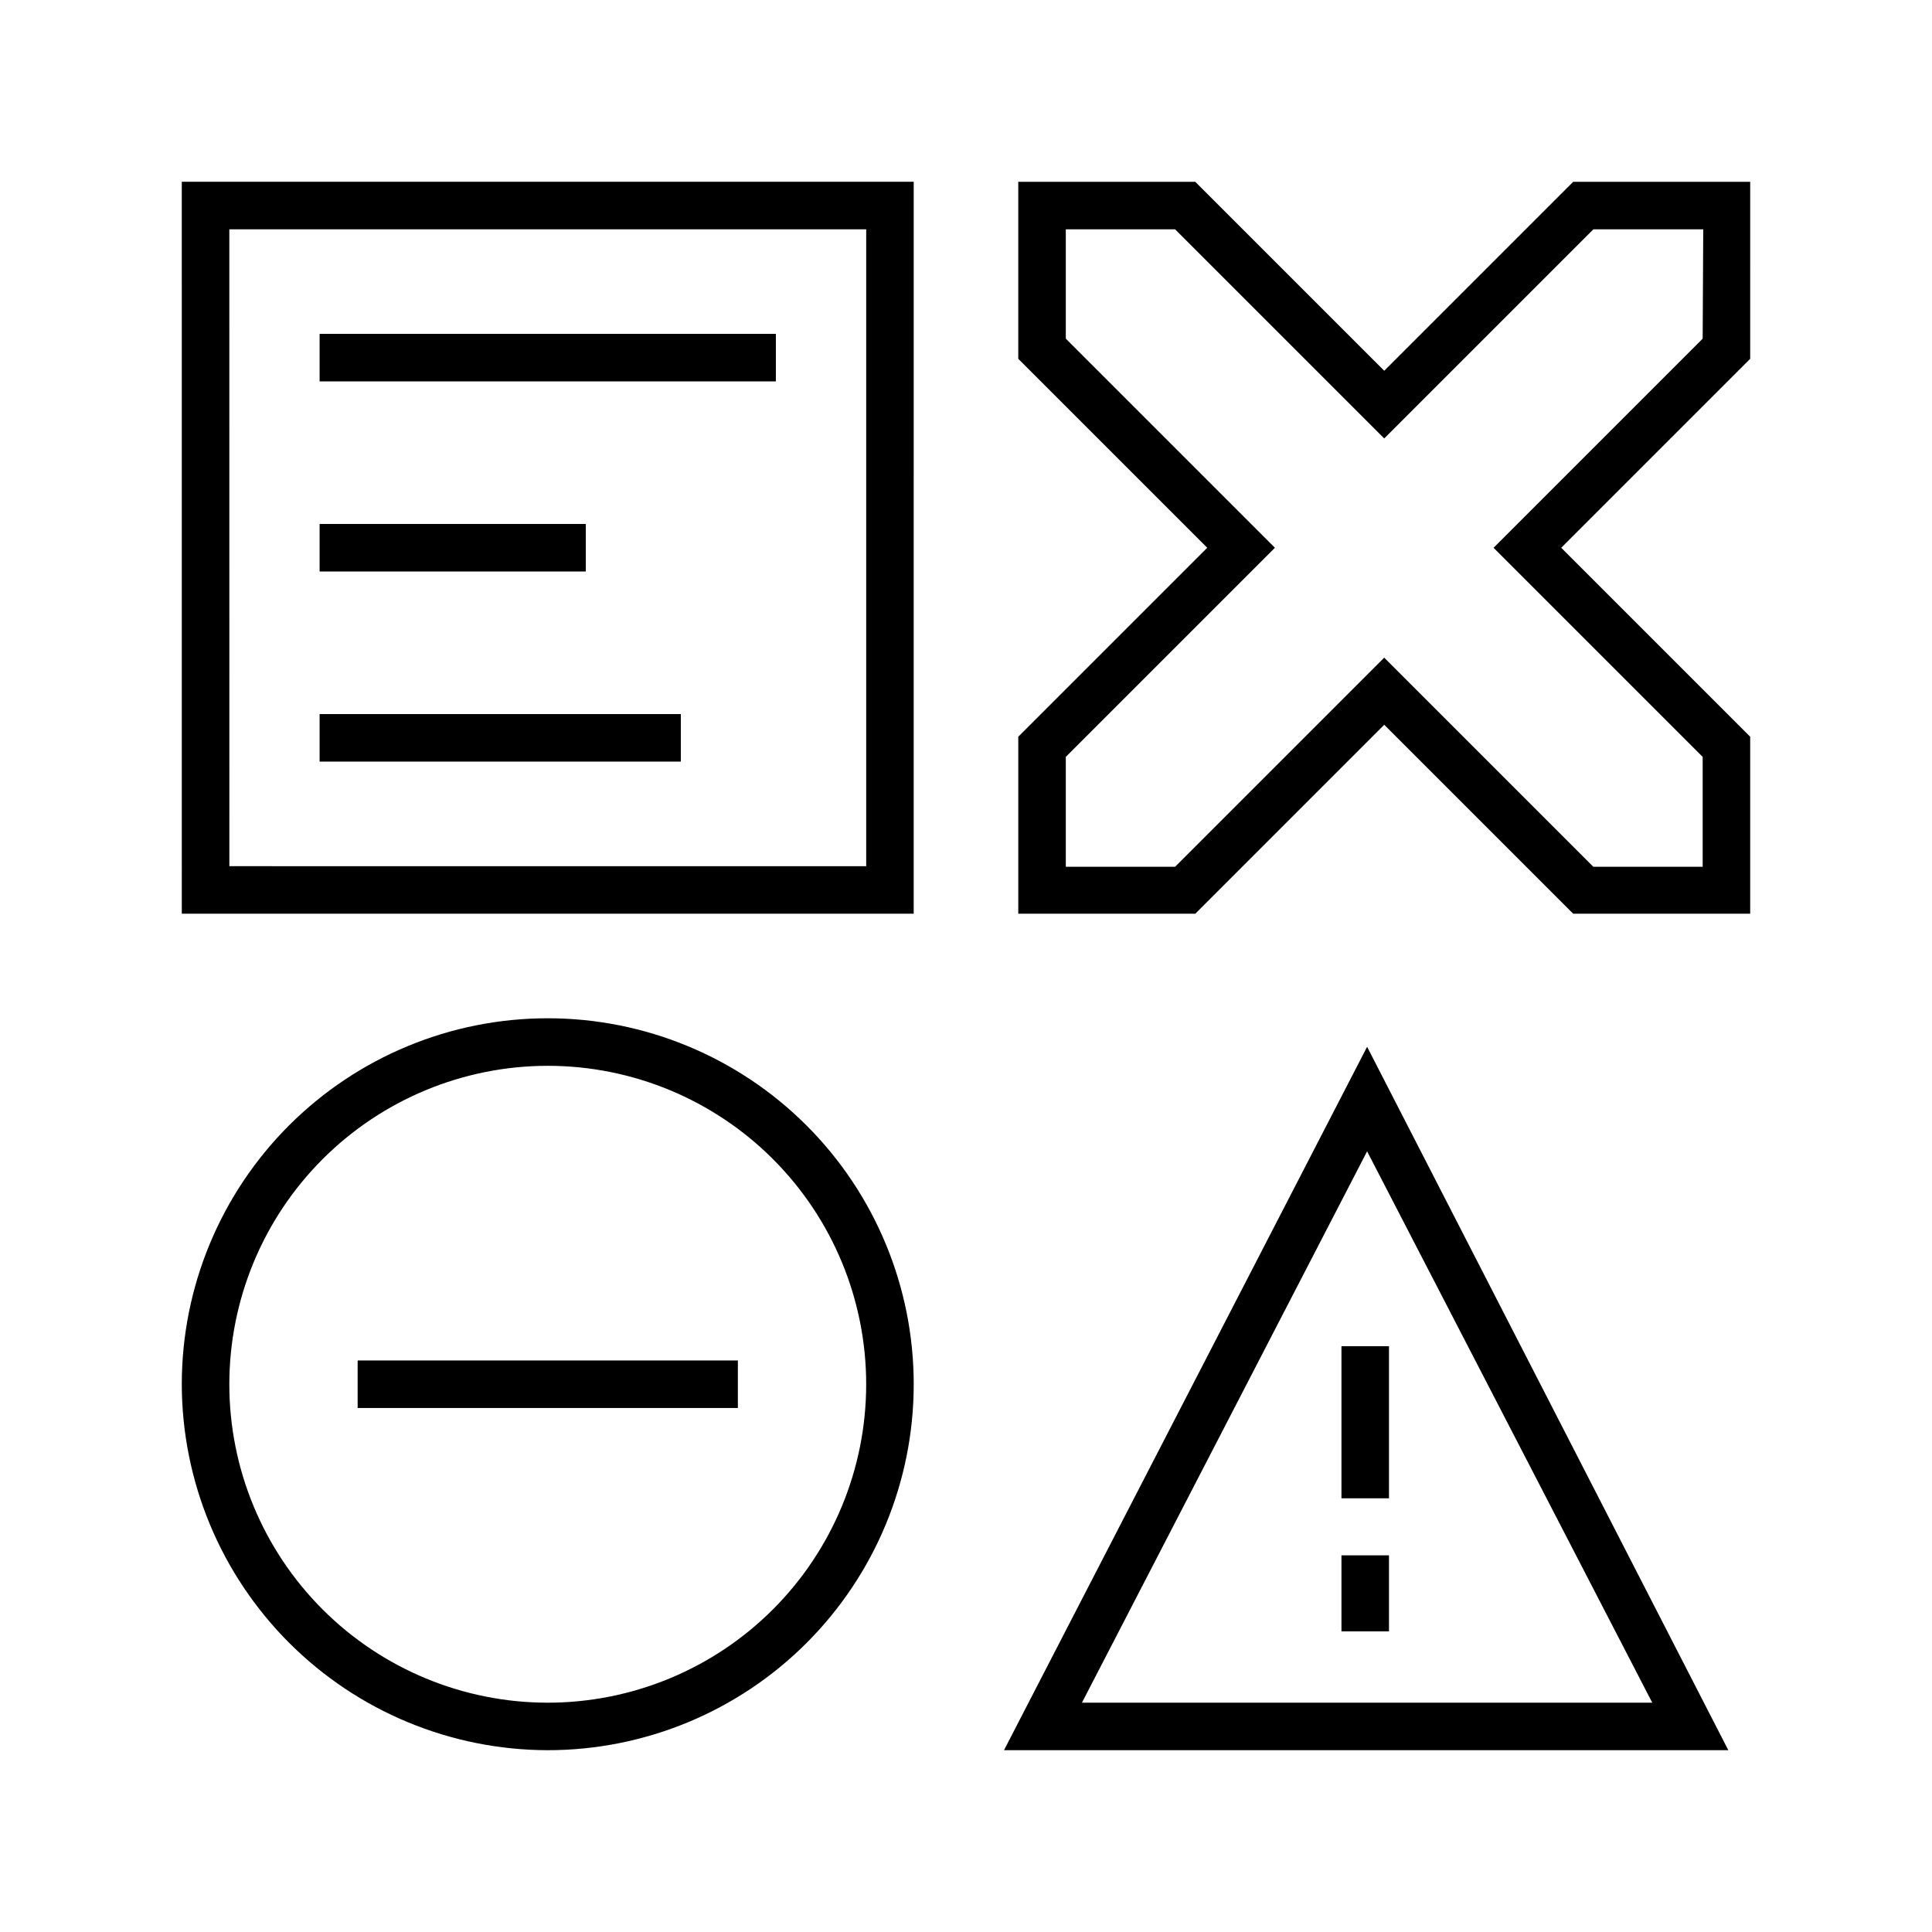
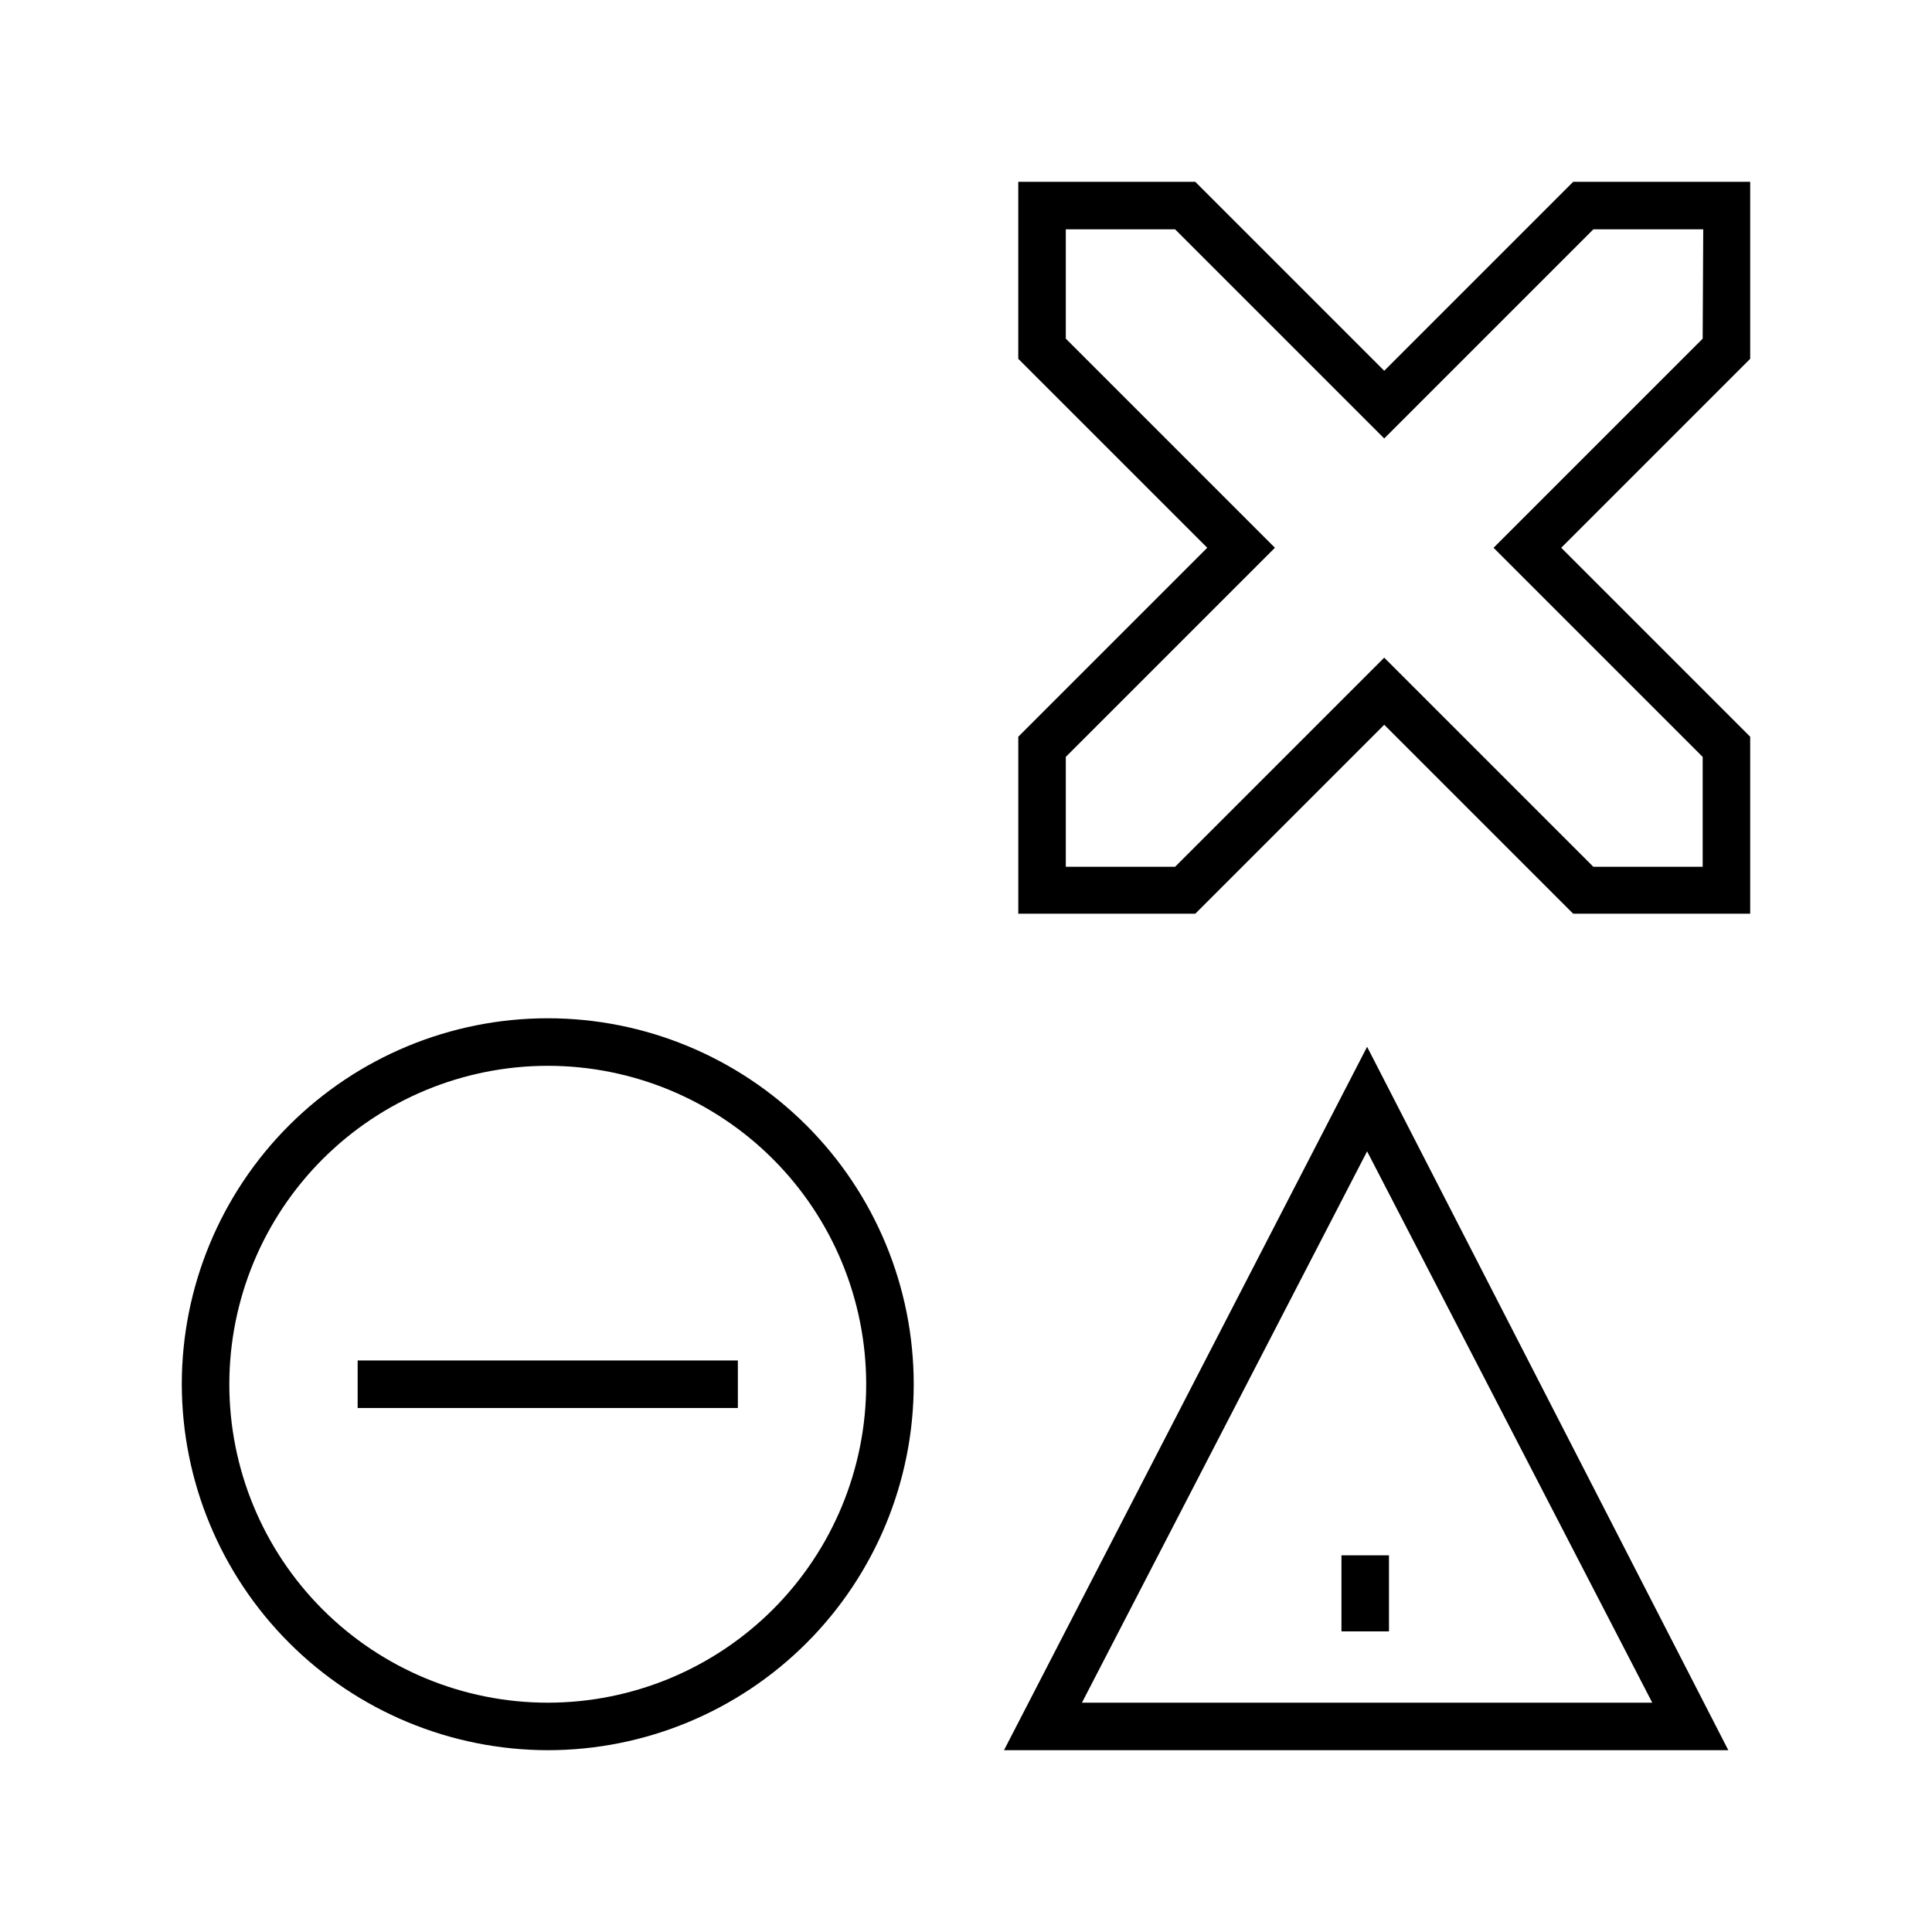
<svg xmlns="http://www.w3.org/2000/svg" fill="#000000" width="800px" height="800px" version="1.1" viewBox="144 144 512 512">
  <g>
-     <path d="m192.18 386.14h193.96l0.004-193.97h-193.97zm12.594-181.37h168.78v168.78l-168.77-0.004z" />
    <path d="m289.16 607.82c25.723 0 50.391-10.219 68.578-28.406s28.406-42.855 28.406-68.578c0-25.723-10.219-50.391-28.406-68.578s-42.855-28.406-68.578-28.406-50.391 10.219-68.578 28.406-28.406 42.855-28.406 68.578c0.043 25.711 10.273 50.355 28.453 68.535 18.176 18.18 42.82 28.41 68.531 28.449zm0-181.37c22.383 0 43.848 8.891 59.672 24.715 15.824 15.828 24.715 37.293 24.715 59.672 0 22.383-8.891 43.848-24.715 59.672-15.824 15.824-37.289 24.719-59.672 24.719-22.379 0-43.844-8.895-59.672-24.719-15.824-15.824-24.715-37.289-24.715-59.672 0.012-22.375 8.906-43.832 24.73-59.656 15.824-15.824 37.281-24.719 59.656-24.73z" />
    <path d="m607.82 192.18h-46.906l-50.078 50.078-50.078-50.078h-46.906v46.906l50.082 50.078-50.078 50.078v46.906h46.906l50.074-50.078 50.078 50.078h46.906v-46.906l-50.078-50.078 50.078-50.078zm-12.594 41.566-55.418 55.418 55.418 55.418v29.121h-28.973l-55.418-55.418-55.418 55.418h-28.969v-29.121l55.418-55.418-55.418-55.418v-28.969h28.969l55.418 55.418 55.418-55.418h29.121z" />
    <path d="m410.07 607.82h191.95l-95.723-186.41zm20.656-12.594 75.57-146.11 75.57 146.11z" />
    <path d="m238.78 504.54h100.76v12.594h-100.76z" />
    <path d="m499.5 556.18h12.594v20.152h-12.594z" />
-     <path d="m499.5 500.76h12.594v40.305h-12.594z" />
-     <path d="m228.7 232.48h120.91v12.594h-120.91z" />
-     <path d="m228.7 333.24h95.723v12.594h-95.723z" />
-     <path d="m228.7 282.86h70.535v12.594h-70.535z" />
  </g>
</svg>